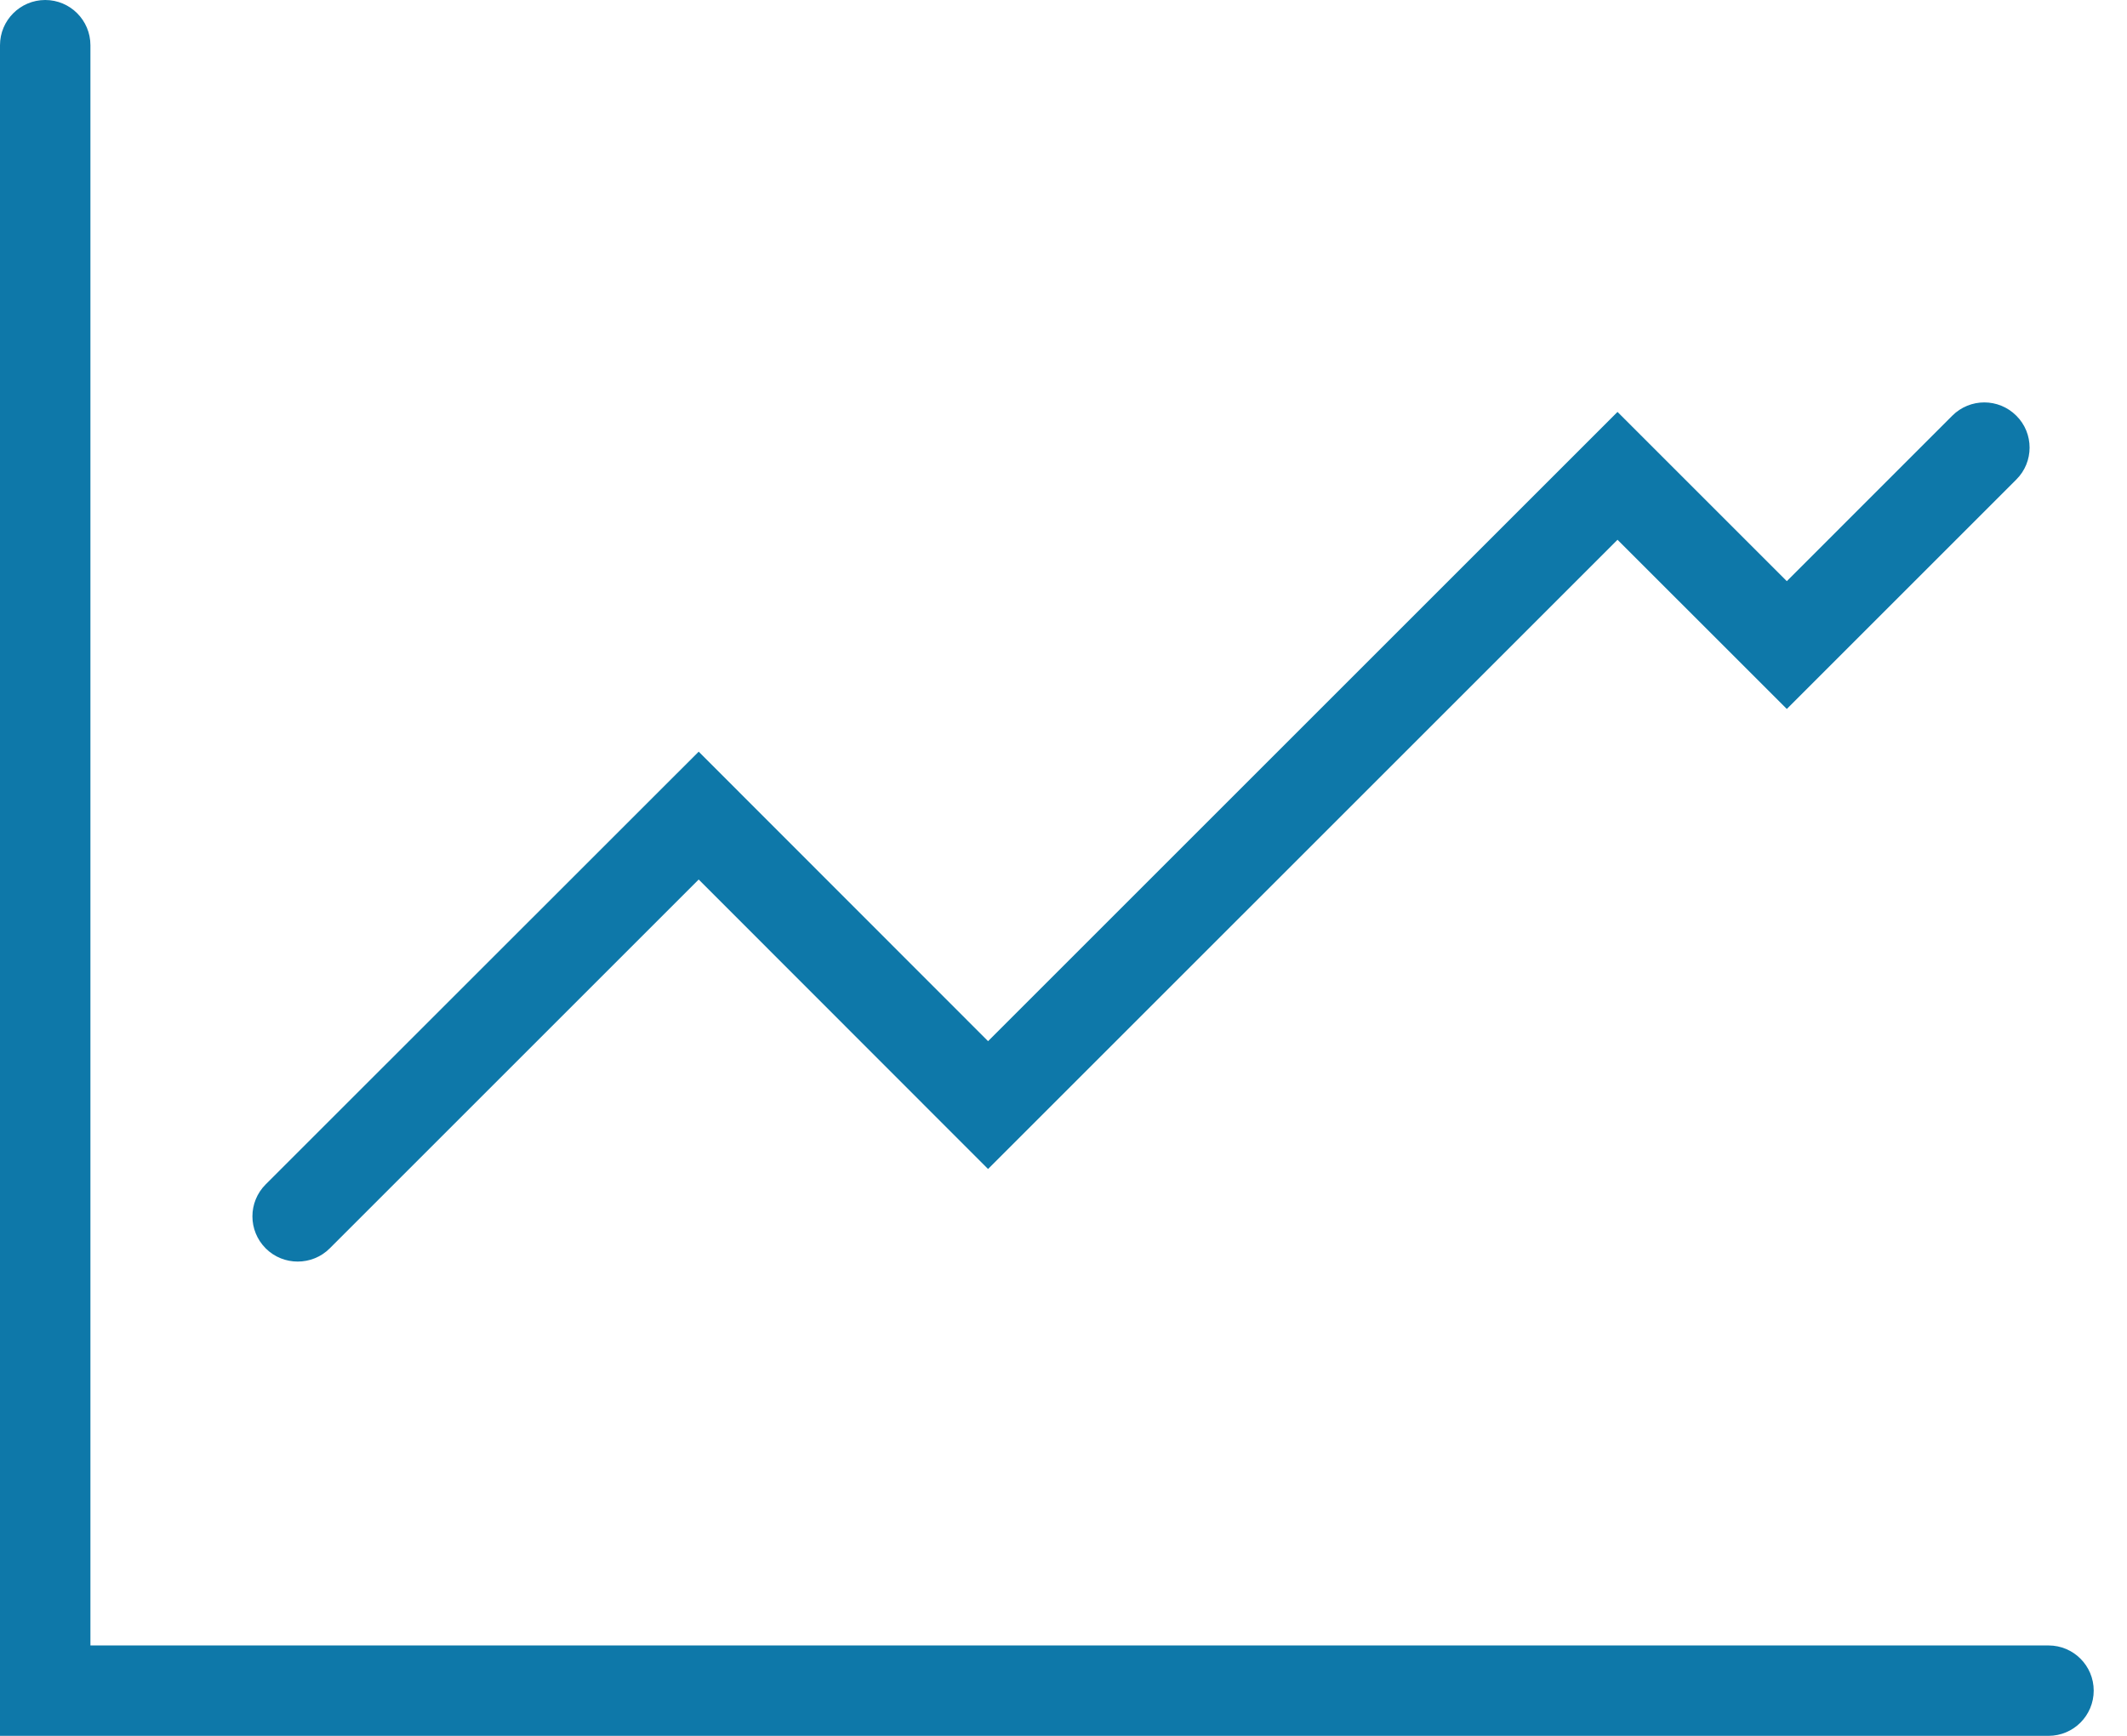
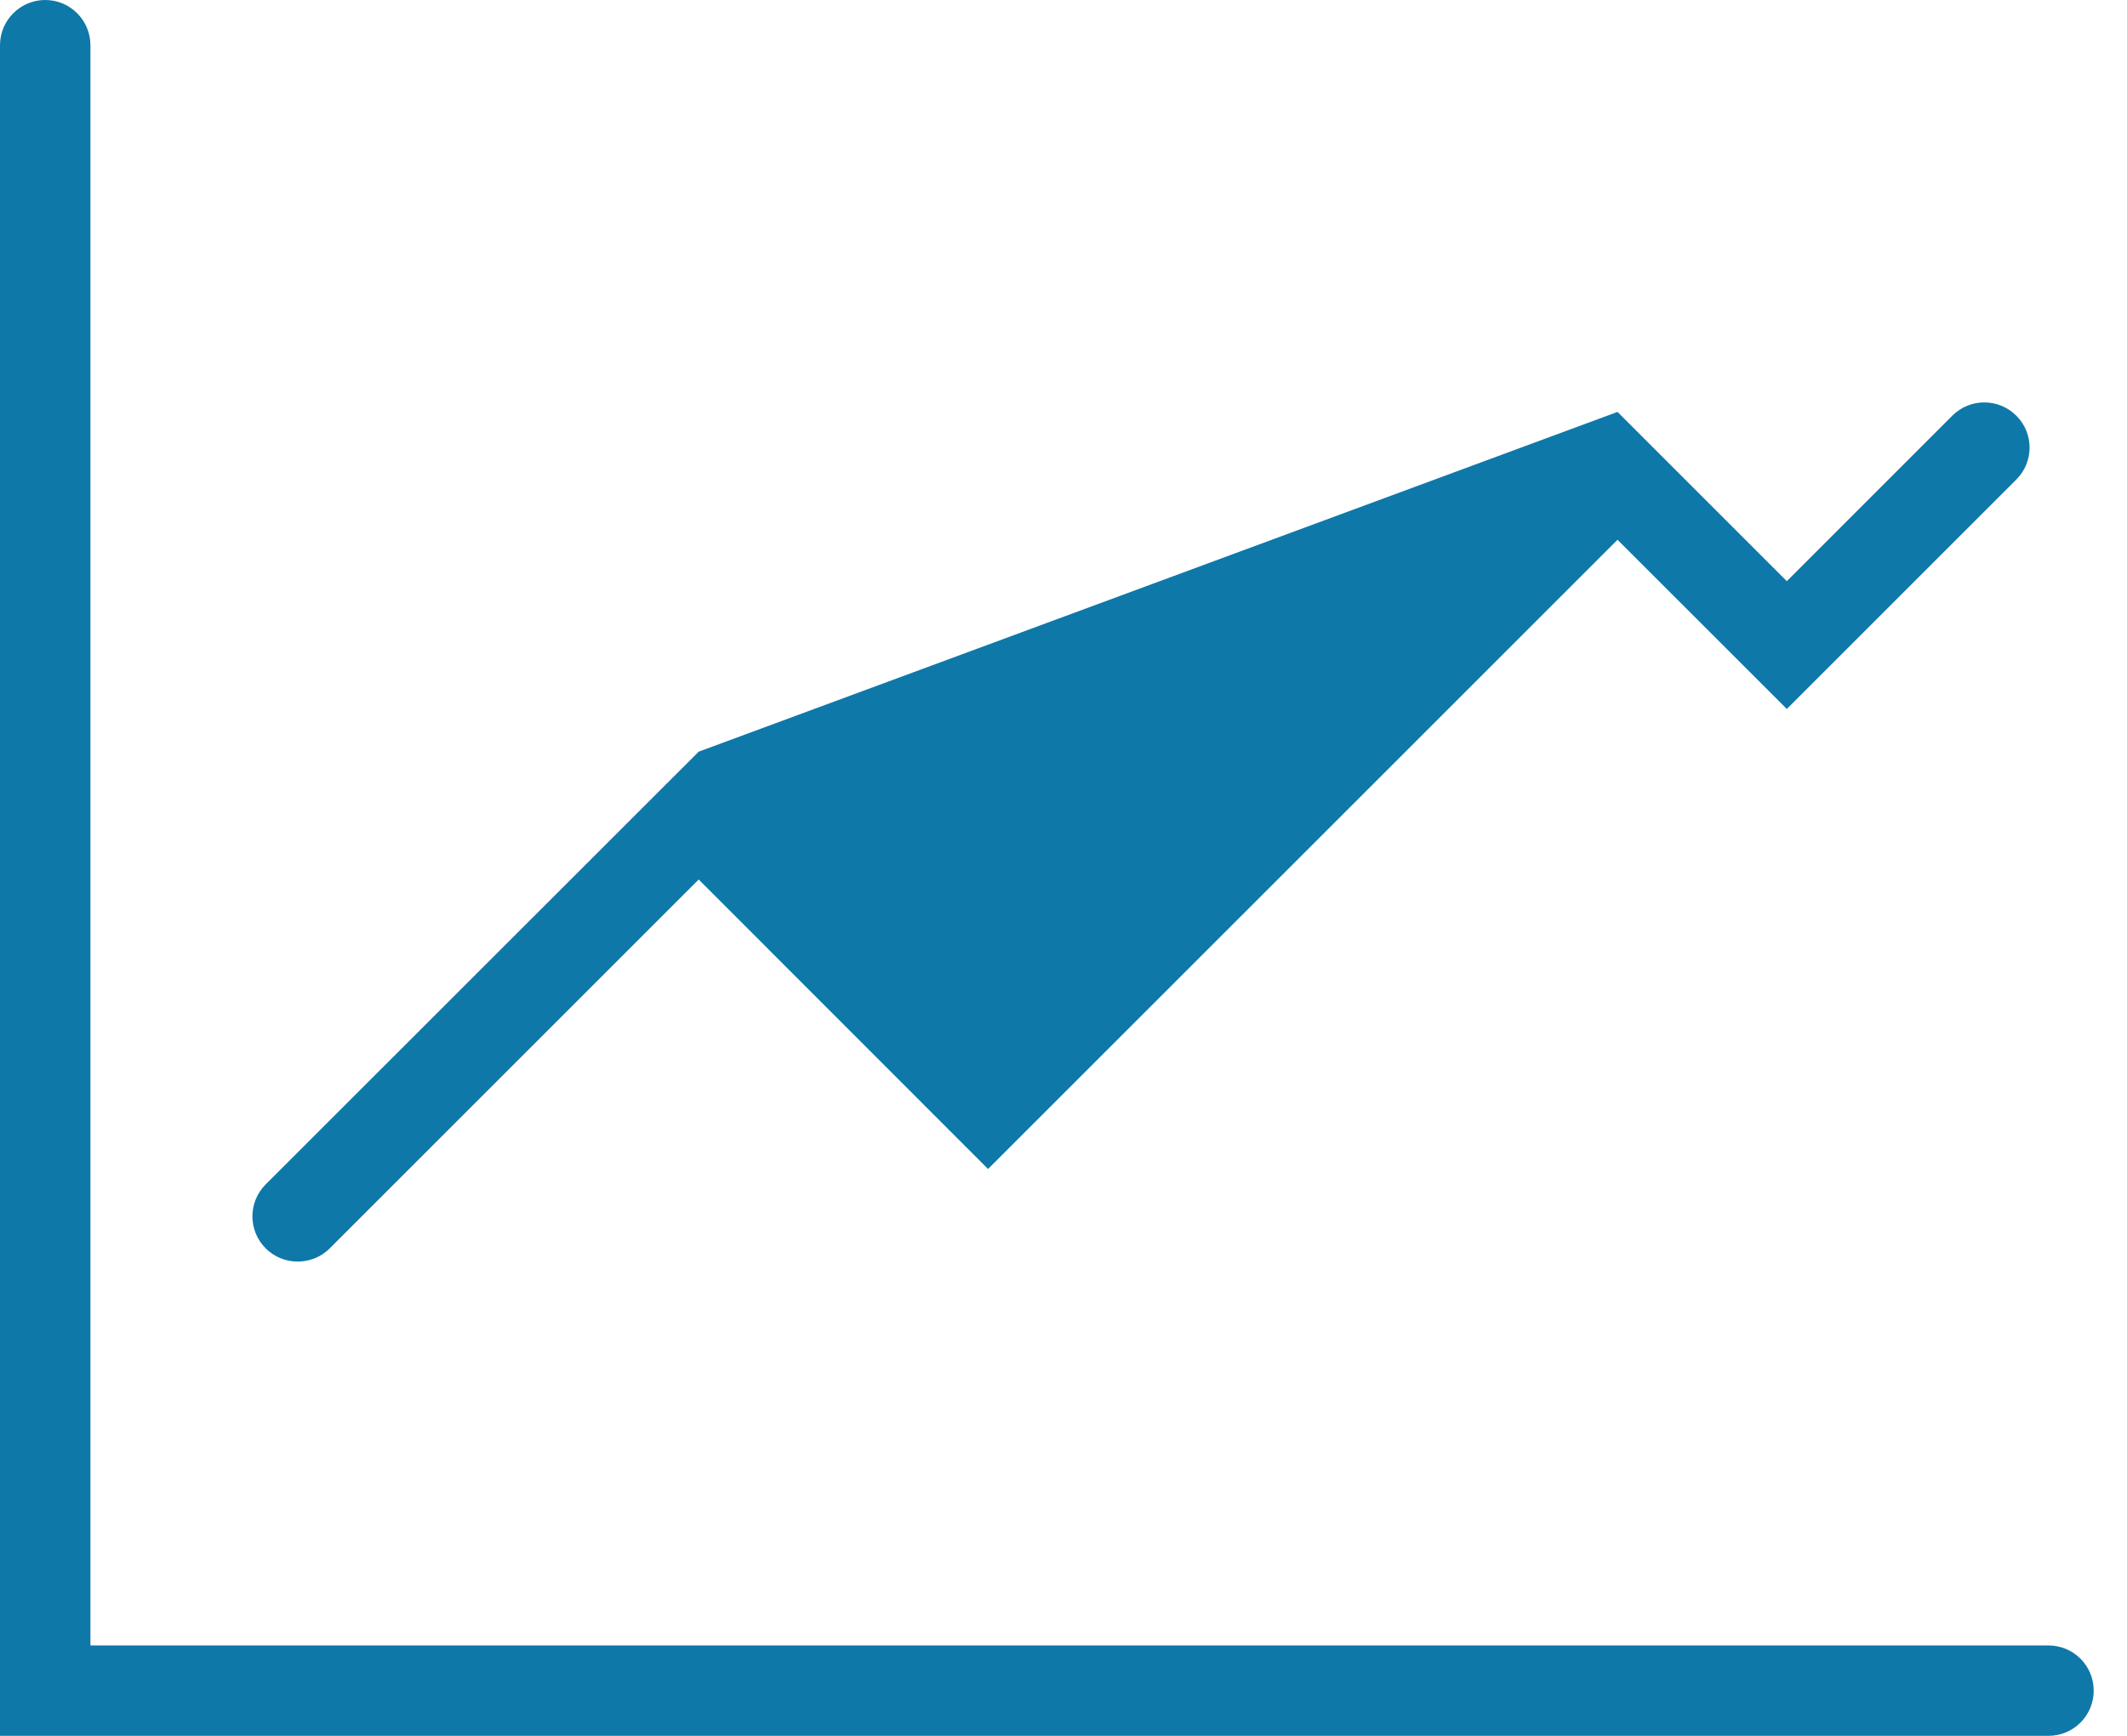
<svg xmlns="http://www.w3.org/2000/svg" width="49" height="40" viewBox="0 0 49 40" fill="none">
-   <path fill-rule="evenodd" clip-rule="evenodd" d="M6.858 29.071C7.125 29.071 7.392 28.971 7.596 28.767L16.096 20.267L22.762 26.938L37.263 12.438L41.163 16.337L46.45 11.05C46.858 10.646 46.858 9.983 46.45 9.579C46.042 9.171 45.383 9.171 44.975 9.579L41.163 13.392L37.263 9.492L22.762 23.992L16.096 17.321L6.121 27.292C5.713 27.7 5.713 28.358 6.121 28.767C6.325 28.971 6.592 29.071 6.858 29.071ZM48.233 38.958C48.233 39.533 47.767 40 47.192 40H0V1.042C0 0.467 0.467 0 1.042 0C1.617 0 2.083 0.467 2.083 1.042V37.917H47.192C47.767 37.917 48.233 38.383 48.233 38.958Z" fill="#0E78A9" />
+   <path fill-rule="evenodd" clip-rule="evenodd" d="M6.858 29.071C7.125 29.071 7.392 28.971 7.596 28.767L16.096 20.267L22.762 26.938L37.263 12.438L41.163 16.337L46.45 11.05C46.858 10.646 46.858 9.983 46.45 9.579C46.042 9.171 45.383 9.171 44.975 9.579L41.163 13.392L37.263 9.492L16.096 17.321L6.121 27.292C5.713 27.7 5.713 28.358 6.121 28.767C6.325 28.971 6.592 29.071 6.858 29.071ZM48.233 38.958C48.233 39.533 47.767 40 47.192 40H0V1.042C0 0.467 0.467 0 1.042 0C1.617 0 2.083 0.467 2.083 1.042V37.917H47.192C47.767 37.917 48.233 38.383 48.233 38.958Z" fill="#0E78A9" />
</svg>